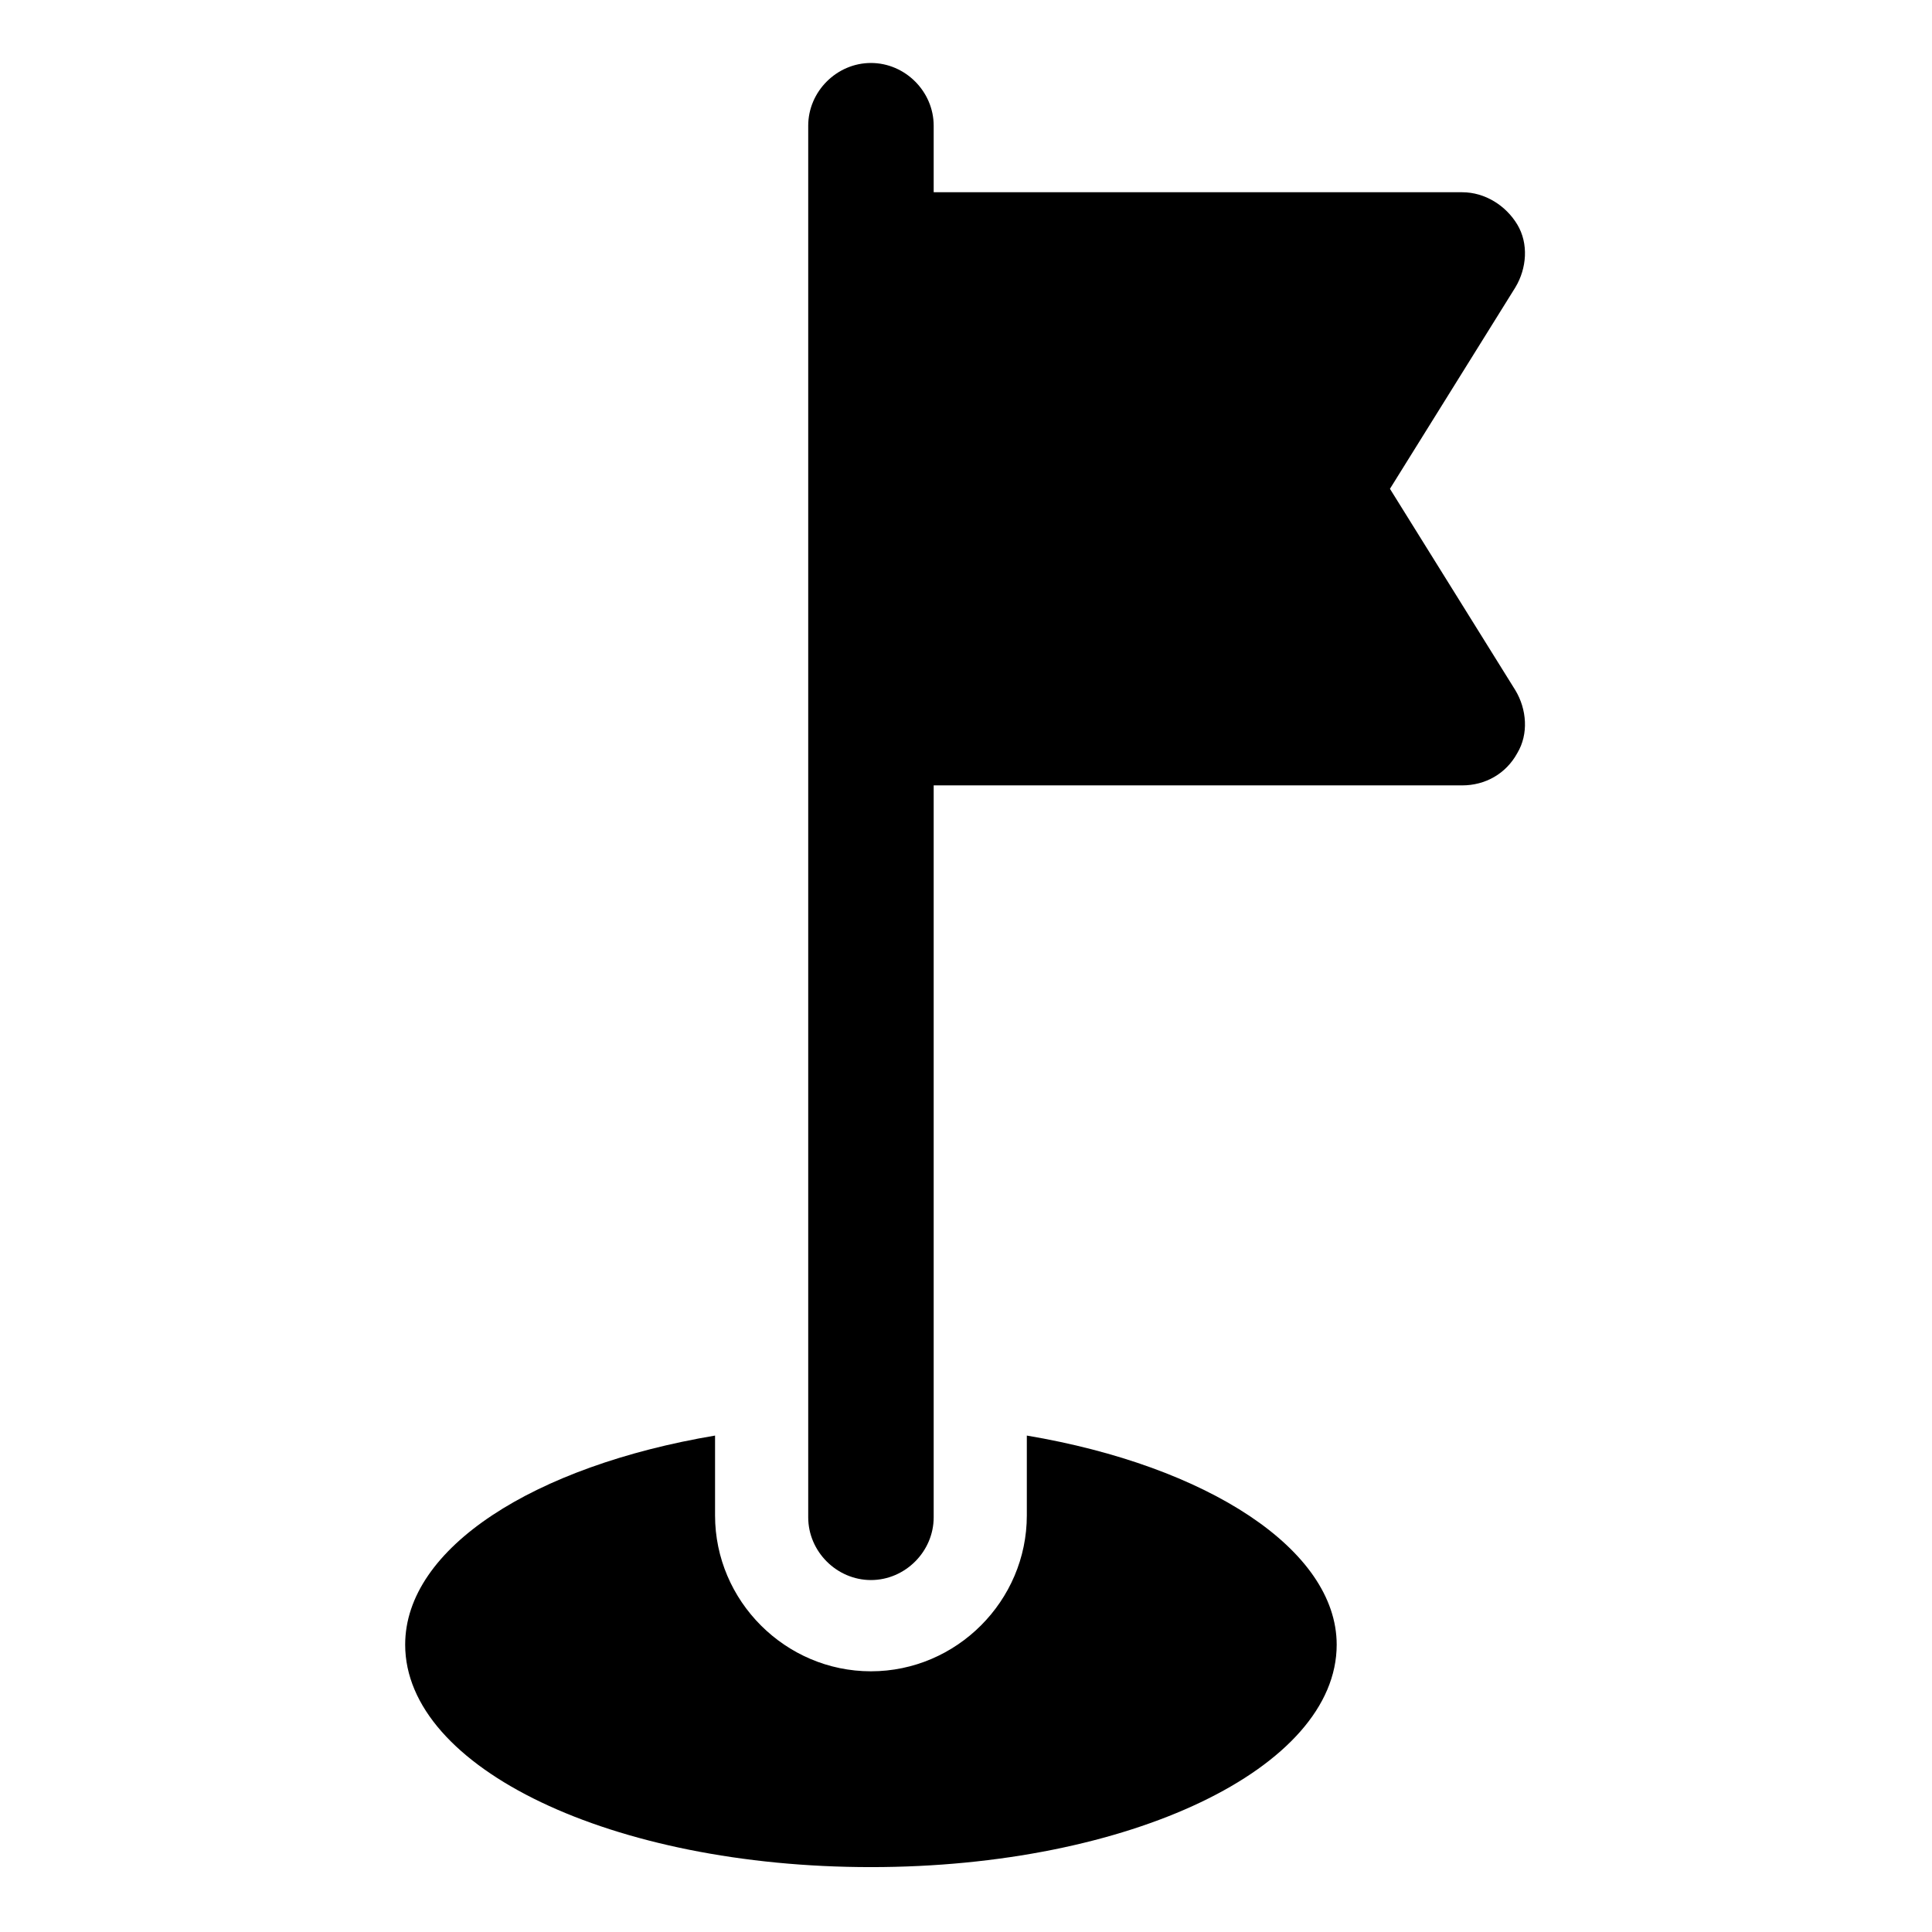
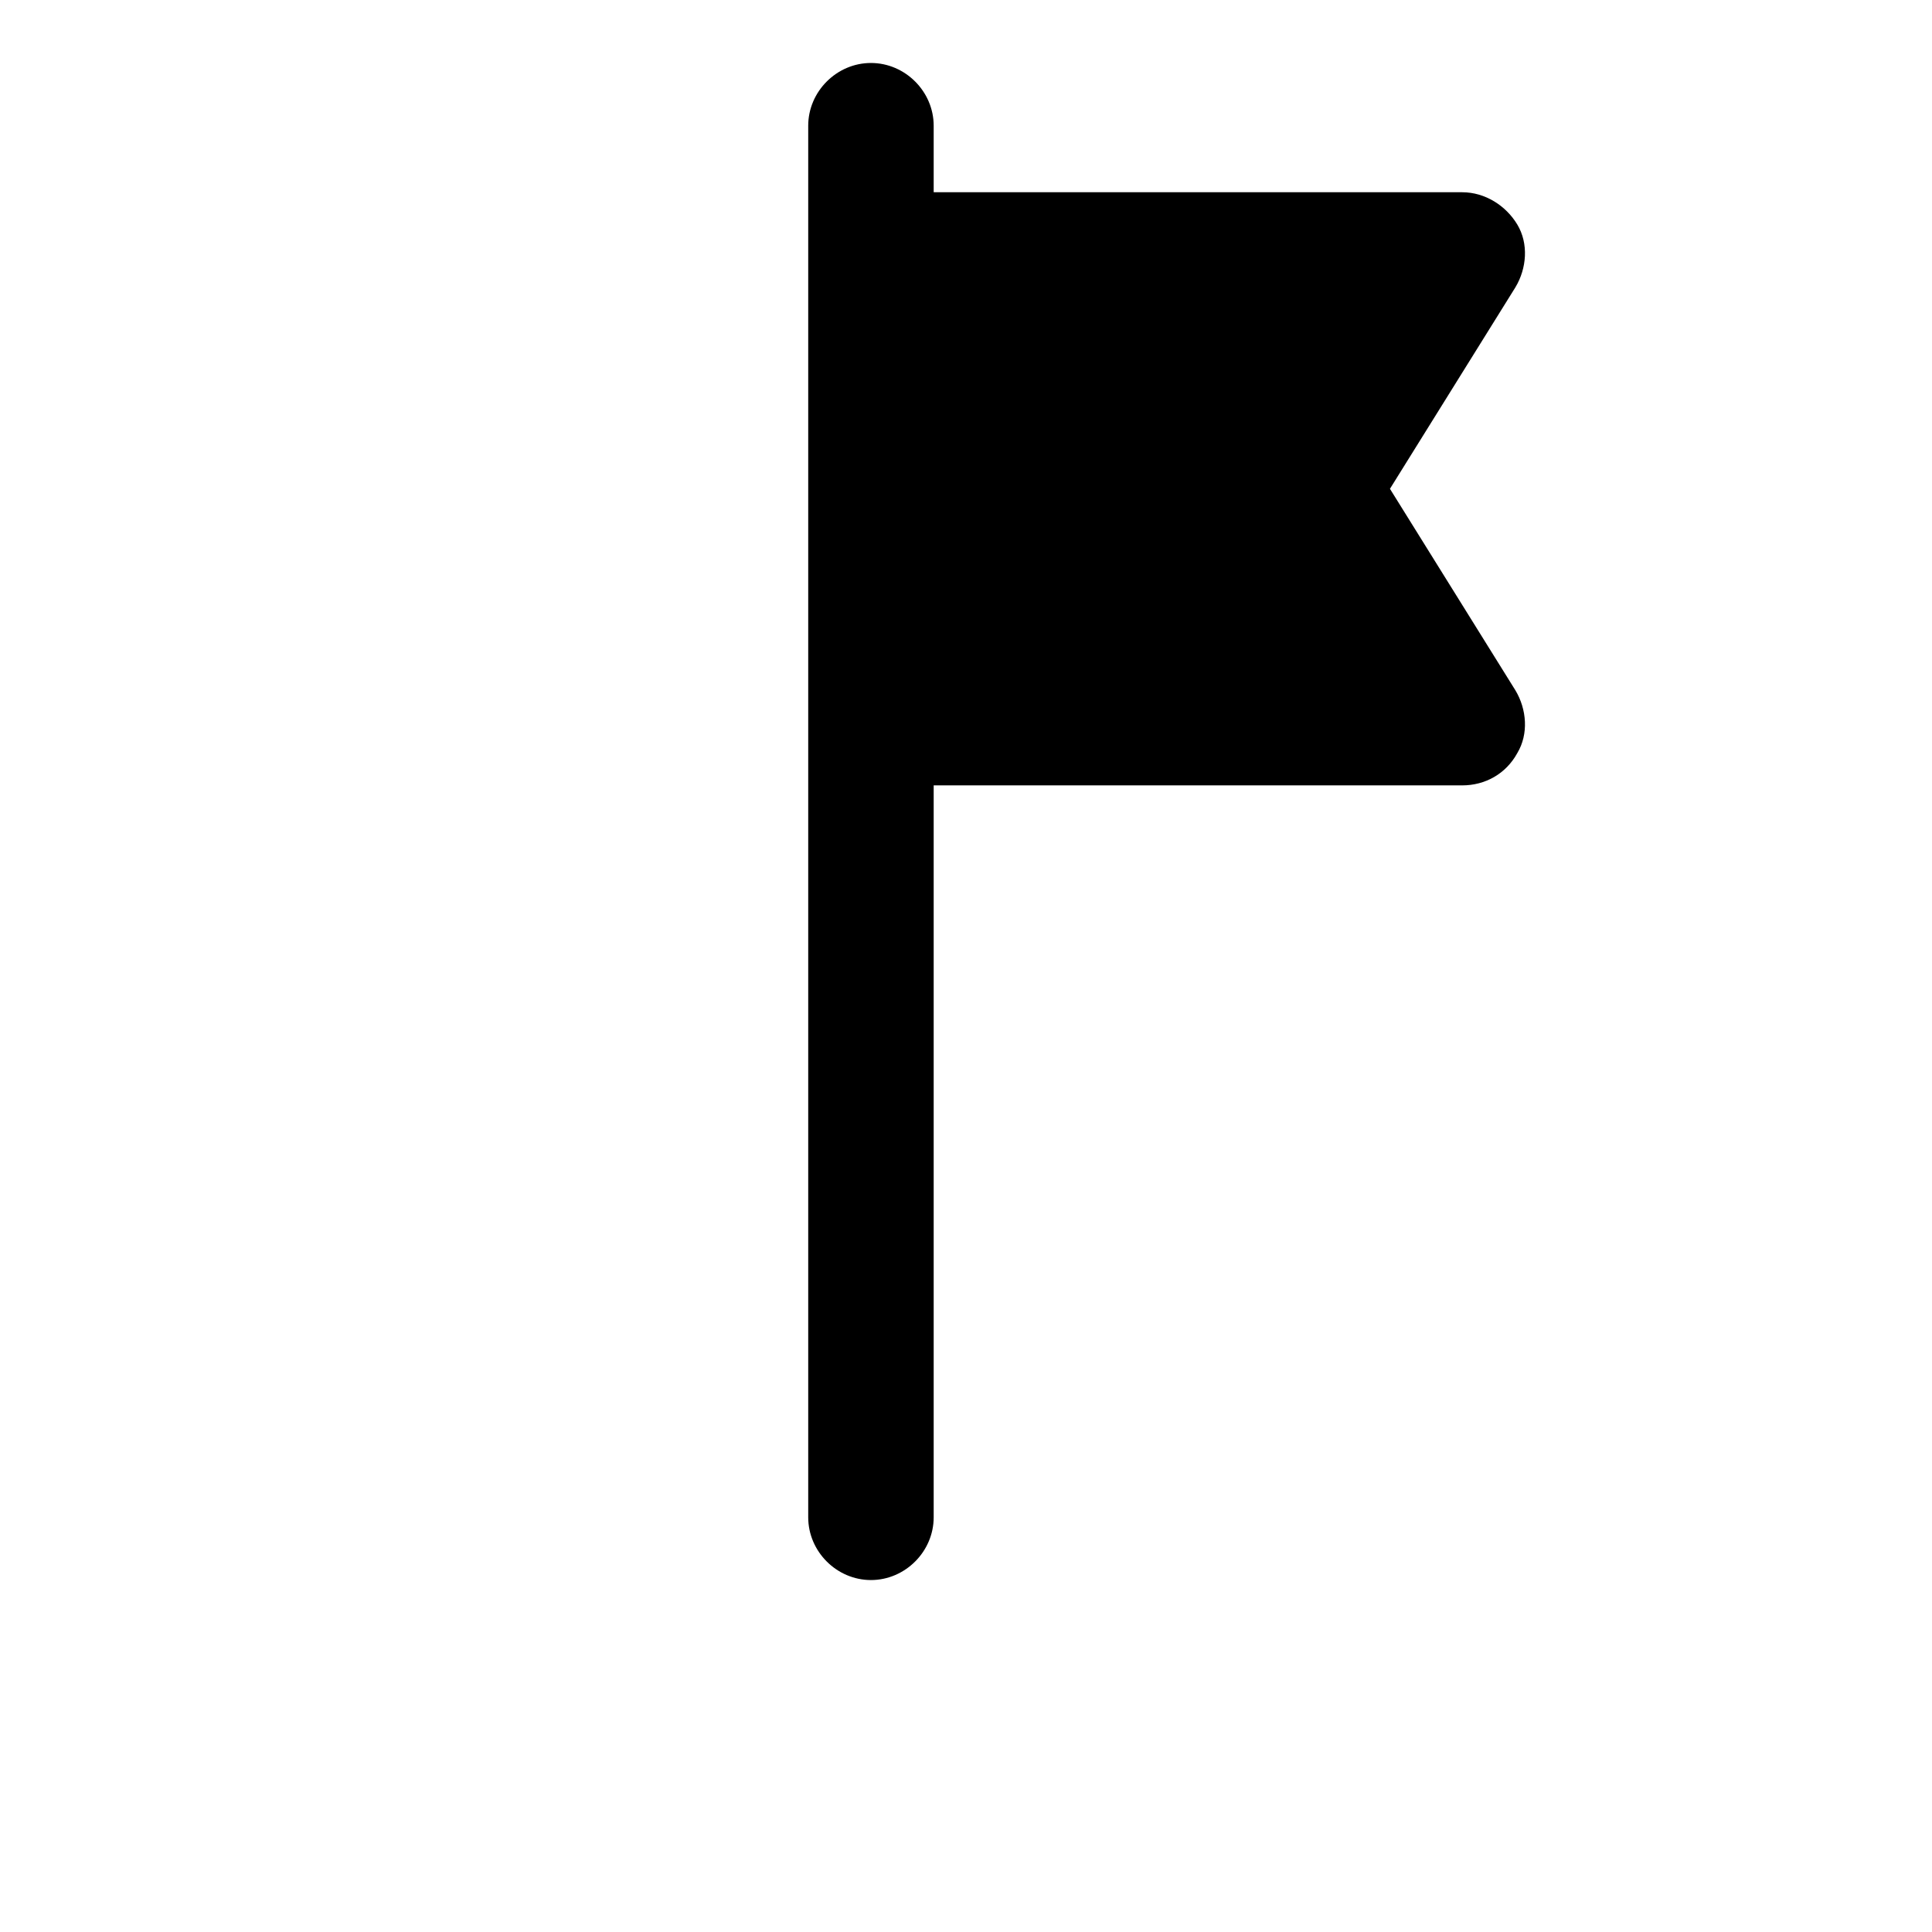
<svg xmlns="http://www.w3.org/2000/svg" fill="#000000" width="800px" height="800px" version="1.1" viewBox="144 144 512 512">
  <g>
-     <path d="m416.12 524.44v21.16c0 22.672-18.641 41.312-41.312 41.312s-41.312-18.641-41.312-41.312v-21.16c-47.863 8.062-82.121 29.727-82.121 55.418 0 32.746 54.914 58.945 123.43 58.945 68.52 0 123.43-26.199 123.43-58.945 0-25.191-34.262-47.359-82.121-55.418z" />
    <path d="m512.35 273.54 33.25-53.402c3.023-5.039 3.527-11.586 0.504-16.625-3.023-5.039-8.566-8.566-14.609-8.566h-140.06v-17.633c0-9.07-7.559-16.625-16.625-16.625-9.07 0-16.625 7.559-16.625 16.625v368.79c0 9.07 7.559 16.625 16.625 16.625 9.07 0 16.625-7.559 16.625-16.625v-193.97h140.06c6.047 0 11.586-3.023 14.609-8.566 3.023-5.039 2.519-11.586-0.504-16.625z" />
  </g>
</svg>